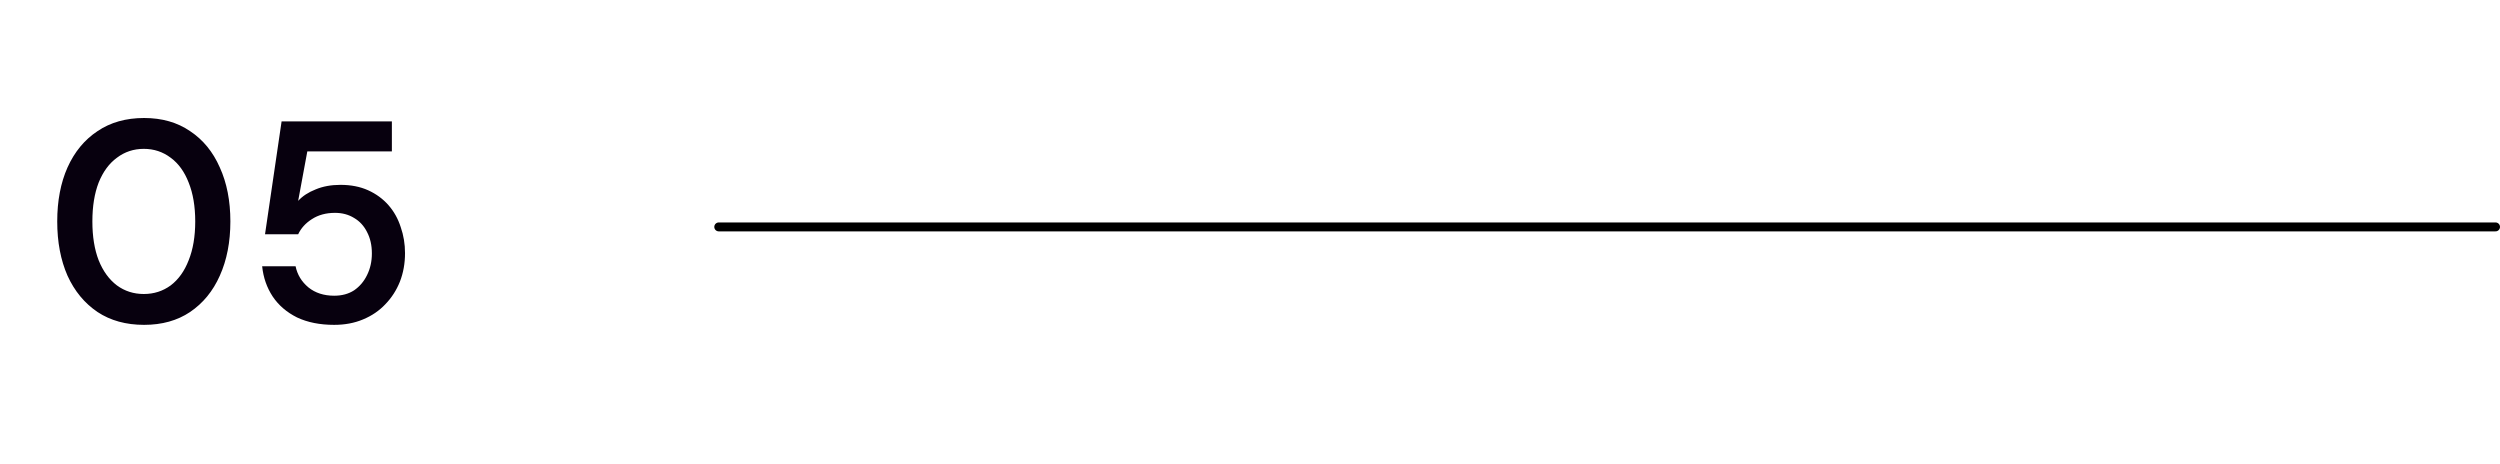
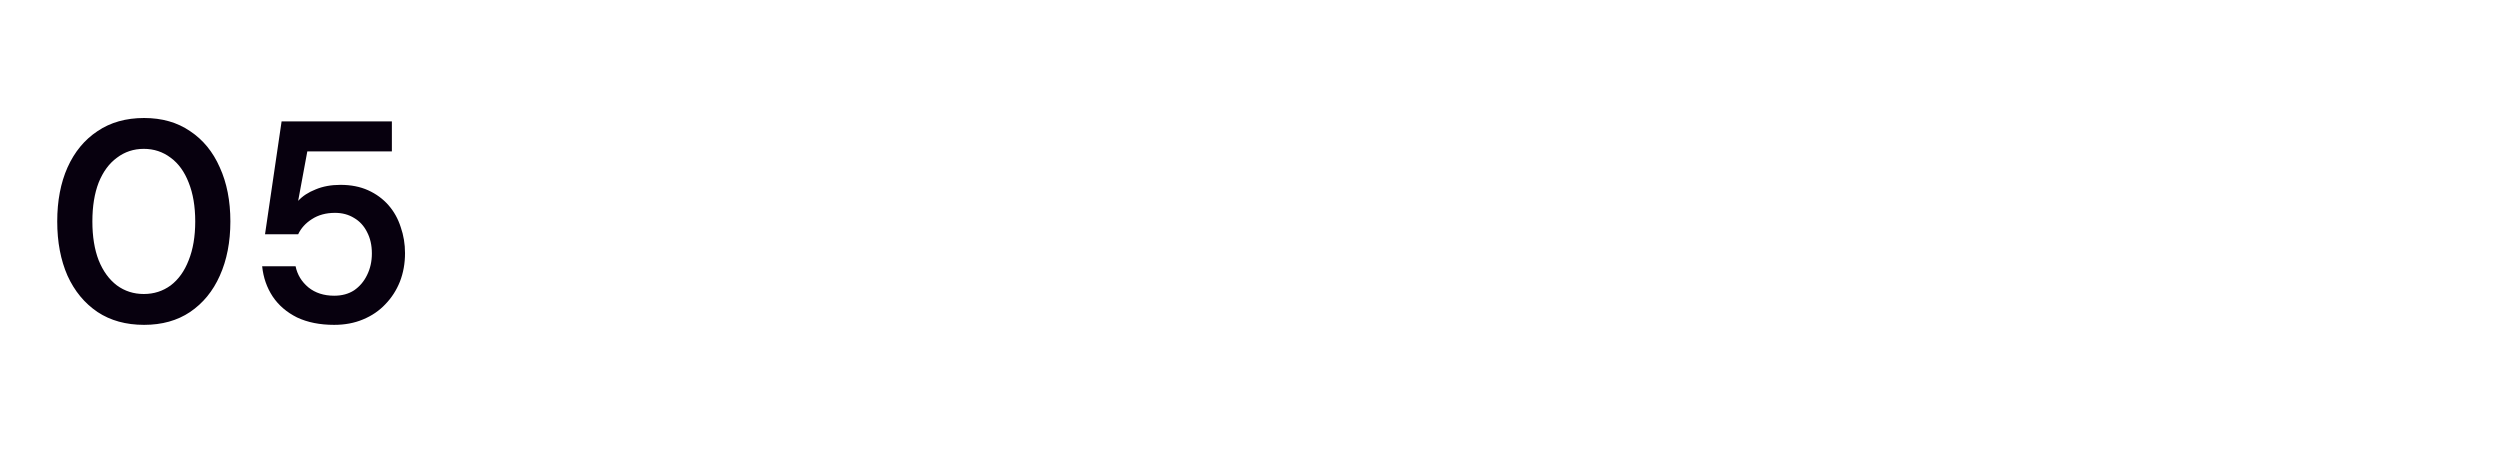
<svg xmlns="http://www.w3.org/2000/svg" width="140" height="26" viewBox="0 0 140 26" fill="none">
  <path d="M8.069 18.192C7.055 18.192 6.186 17.952 5.461 17.472C4.735 16.981 4.175 16.304 3.781 15.44C3.397 14.565 3.205 13.552 3.205 12.4C3.205 11.248 3.397 10.24 3.781 9.376C4.175 8.501 4.735 7.824 5.461 7.344C6.186 6.853 7.055 6.608 8.069 6.608C9.071 6.608 9.93 6.853 10.645 7.344C11.37 7.824 11.925 8.501 12.309 9.376C12.703 10.24 12.901 11.248 12.901 12.4C12.901 13.552 12.703 14.565 12.309 15.44C11.925 16.304 11.37 16.981 10.645 17.472C9.93 17.952 9.071 18.192 8.069 18.192ZM8.053 16.464C8.618 16.464 9.119 16.304 9.557 15.984C9.994 15.653 10.33 15.184 10.565 14.576C10.81 13.968 10.933 13.243 10.933 12.4C10.933 11.557 10.81 10.832 10.565 10.224C10.33 9.616 9.994 9.152 9.557 8.832C9.119 8.501 8.618 8.336 8.053 8.336C7.487 8.336 6.986 8.501 6.549 8.832C6.111 9.152 5.77 9.616 5.525 10.224C5.29 10.832 5.173 11.557 5.173 12.4C5.173 13.243 5.29 13.968 5.525 14.576C5.77 15.184 6.111 15.653 6.549 15.984C6.986 16.304 7.487 16.464 8.053 16.464ZM18.713 18.192C17.913 18.192 17.219 18.053 16.633 17.776C16.057 17.488 15.603 17.099 15.273 16.608C14.942 16.107 14.745 15.541 14.681 14.912H16.553C16.649 15.381 16.889 15.776 17.273 16.096C17.657 16.405 18.137 16.56 18.713 16.56C19.15 16.56 19.523 16.459 19.833 16.256C20.142 16.043 20.382 15.76 20.553 15.408C20.734 15.045 20.825 14.64 20.825 14.192C20.825 13.733 20.734 13.333 20.553 12.992C20.382 12.651 20.142 12.389 19.833 12.208C19.523 12.016 19.166 11.92 18.761 11.92C18.259 11.92 17.827 12.037 17.465 12.272C17.113 12.496 16.857 12.779 16.697 13.12H14.841L15.769 6.8H21.945V8.48H17.209L16.697 11.248C16.942 10.981 17.267 10.768 17.673 10.608C18.078 10.437 18.542 10.352 19.065 10.352C19.651 10.352 20.169 10.453 20.617 10.656C21.065 10.859 21.443 11.136 21.753 11.488C22.062 11.84 22.291 12.251 22.441 12.72C22.601 13.179 22.681 13.664 22.681 14.176C22.681 14.752 22.585 15.285 22.393 15.776C22.201 16.256 21.929 16.677 21.577 17.04C21.235 17.403 20.819 17.685 20.329 17.888C19.849 18.091 19.31 18.192 18.713 18.192Z" fill="#07000E" />
-   <line x1="40.25" y1="12.707" x2="139.75" y2="12.707" stroke="black" stroke-width="0.5" stroke-linecap="round" />
</svg>